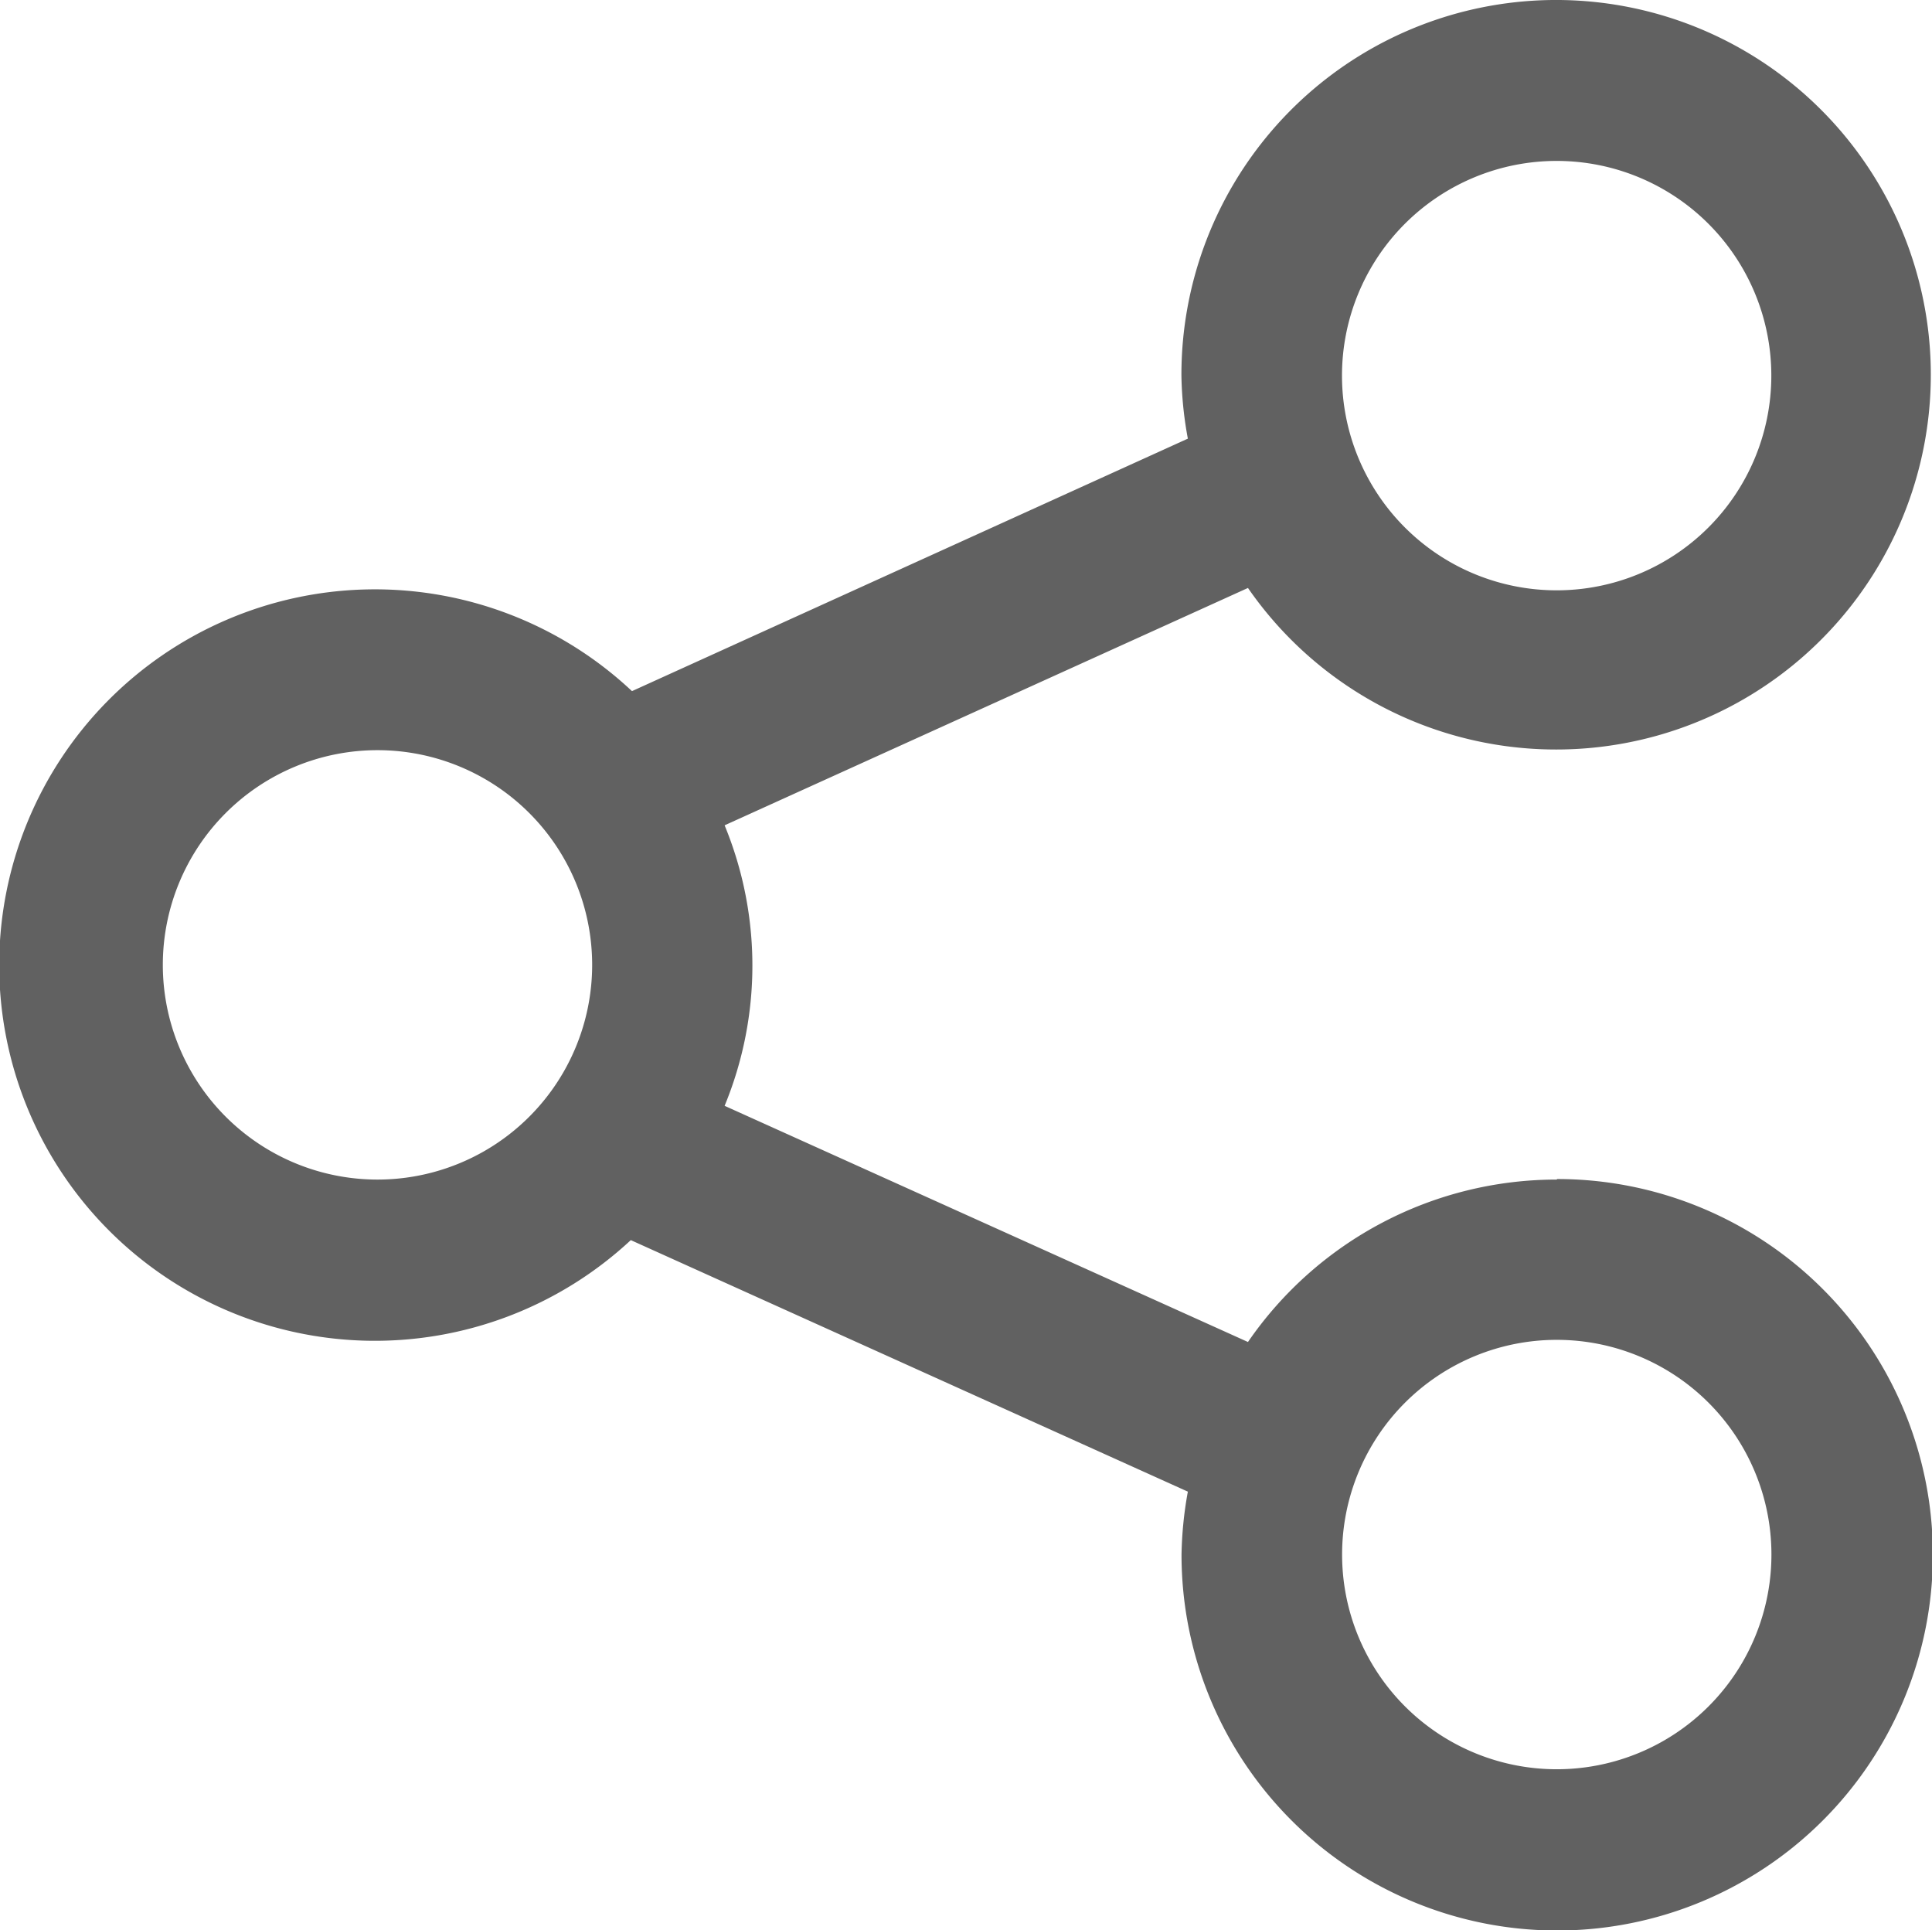
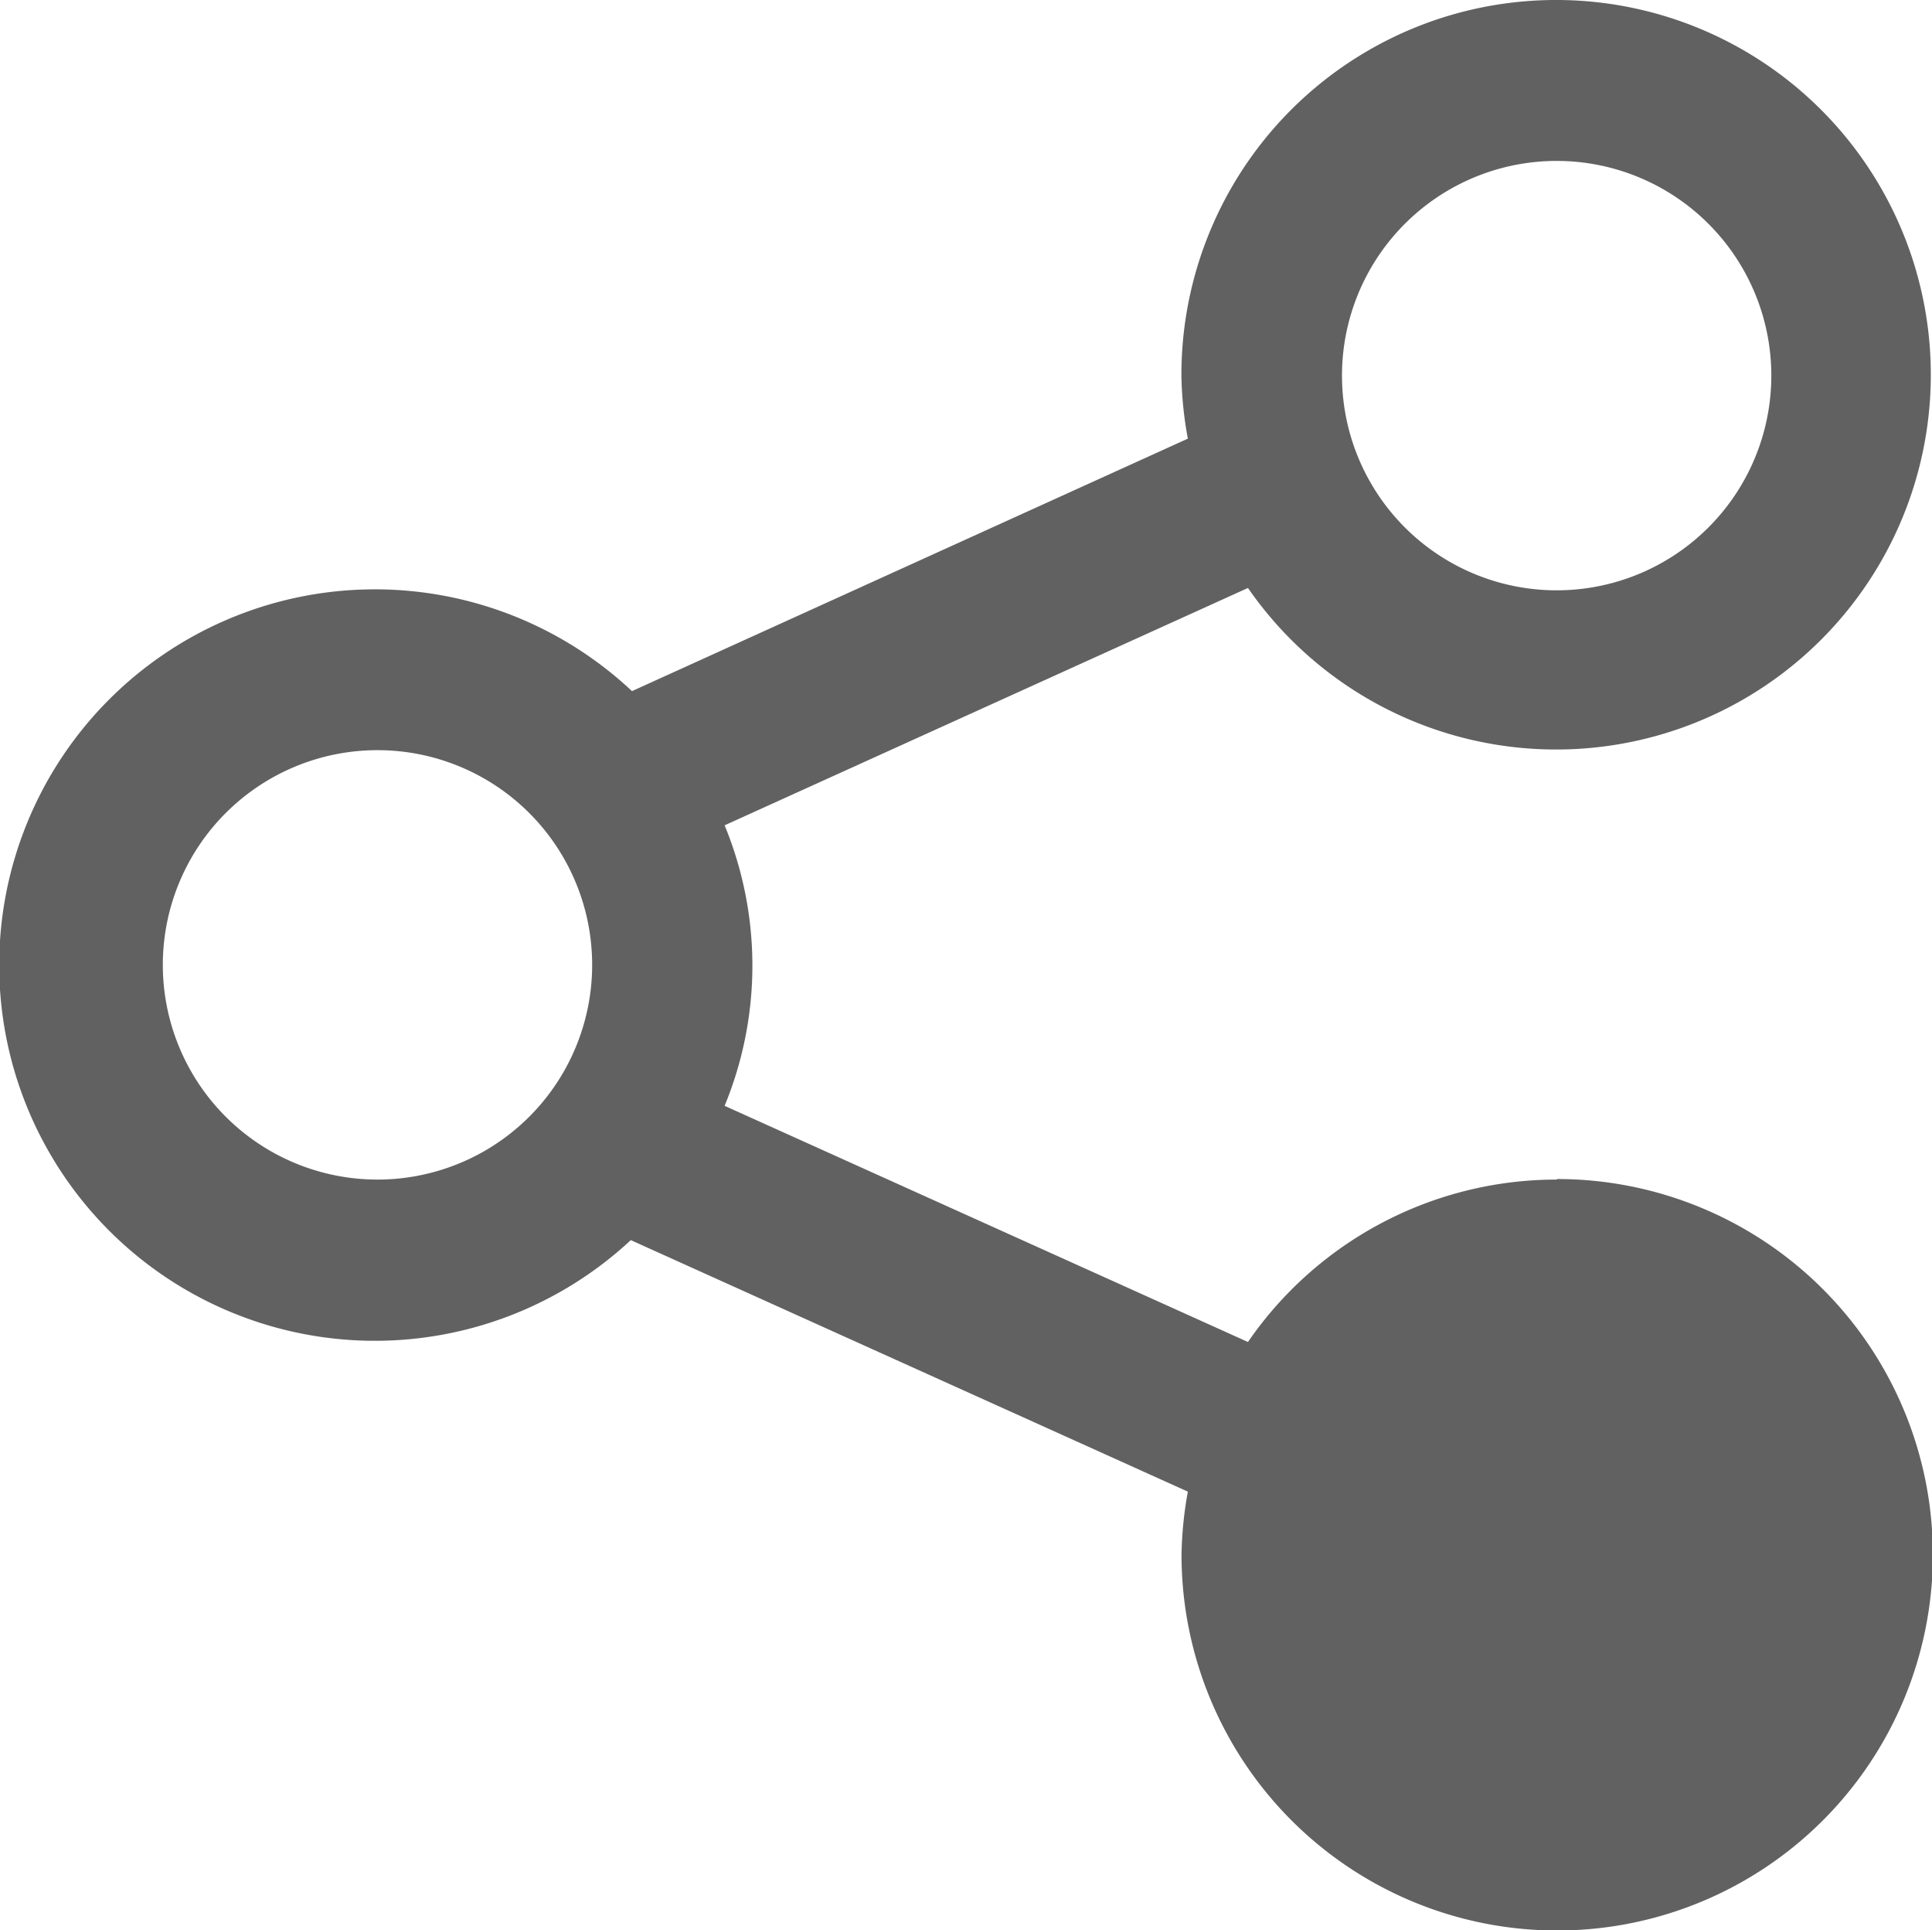
<svg xmlns="http://www.w3.org/2000/svg" id="Share" width="18" height="17.981" viewBox="0 0 18 17.981">
-   <path id="fi-rr-share" d="M14.476,10.987A3.491,3.491,0,0,0,11.6,12.5L6.724,10.3a3.427,3.427,0,0,0,0-2.613L11.6,5.476a3.491,3.491,0,1,0-.62-1.98,3.471,3.471,0,0,0,.06.589L5.861,6.437a3.5,3.5,0,1,0-.011,5.114l5.19,2.343a3.548,3.548,0,0,0-.059.588,3.5,3.5,0,1,0,3.5-3.5Zm0-9.489a2,2,0,1,1-2,2,2,2,0,0,1,2-2ZM3.49,10.987a2,2,0,1,1,2-2A2,2,0,0,1,3.49,10.987Zm10.987,5.493a2,2,0,1,1,2-2,2,2,0,0,1-2,2Z" transform="translate(0.027 0.001)" fill="#616161" />
+   <path id="fi-rr-share" d="M14.476,10.987A3.491,3.491,0,0,0,11.6,12.5L6.724,10.3a3.427,3.427,0,0,0,0-2.613L11.6,5.476a3.491,3.491,0,1,0-.62-1.98,3.471,3.471,0,0,0,.06.589L5.861,6.437a3.5,3.5,0,1,0-.011,5.114l5.19,2.343a3.548,3.548,0,0,0-.059.588,3.5,3.5,0,1,0,3.5-3.5Zm0-9.489a2,2,0,1,1-2,2,2,2,0,0,1,2-2ZM3.49,10.987a2,2,0,1,1,2-2A2,2,0,0,1,3.49,10.987Zm10.987,5.493Z" transform="translate(0.027 0.001)" fill="#616161" />
</svg>